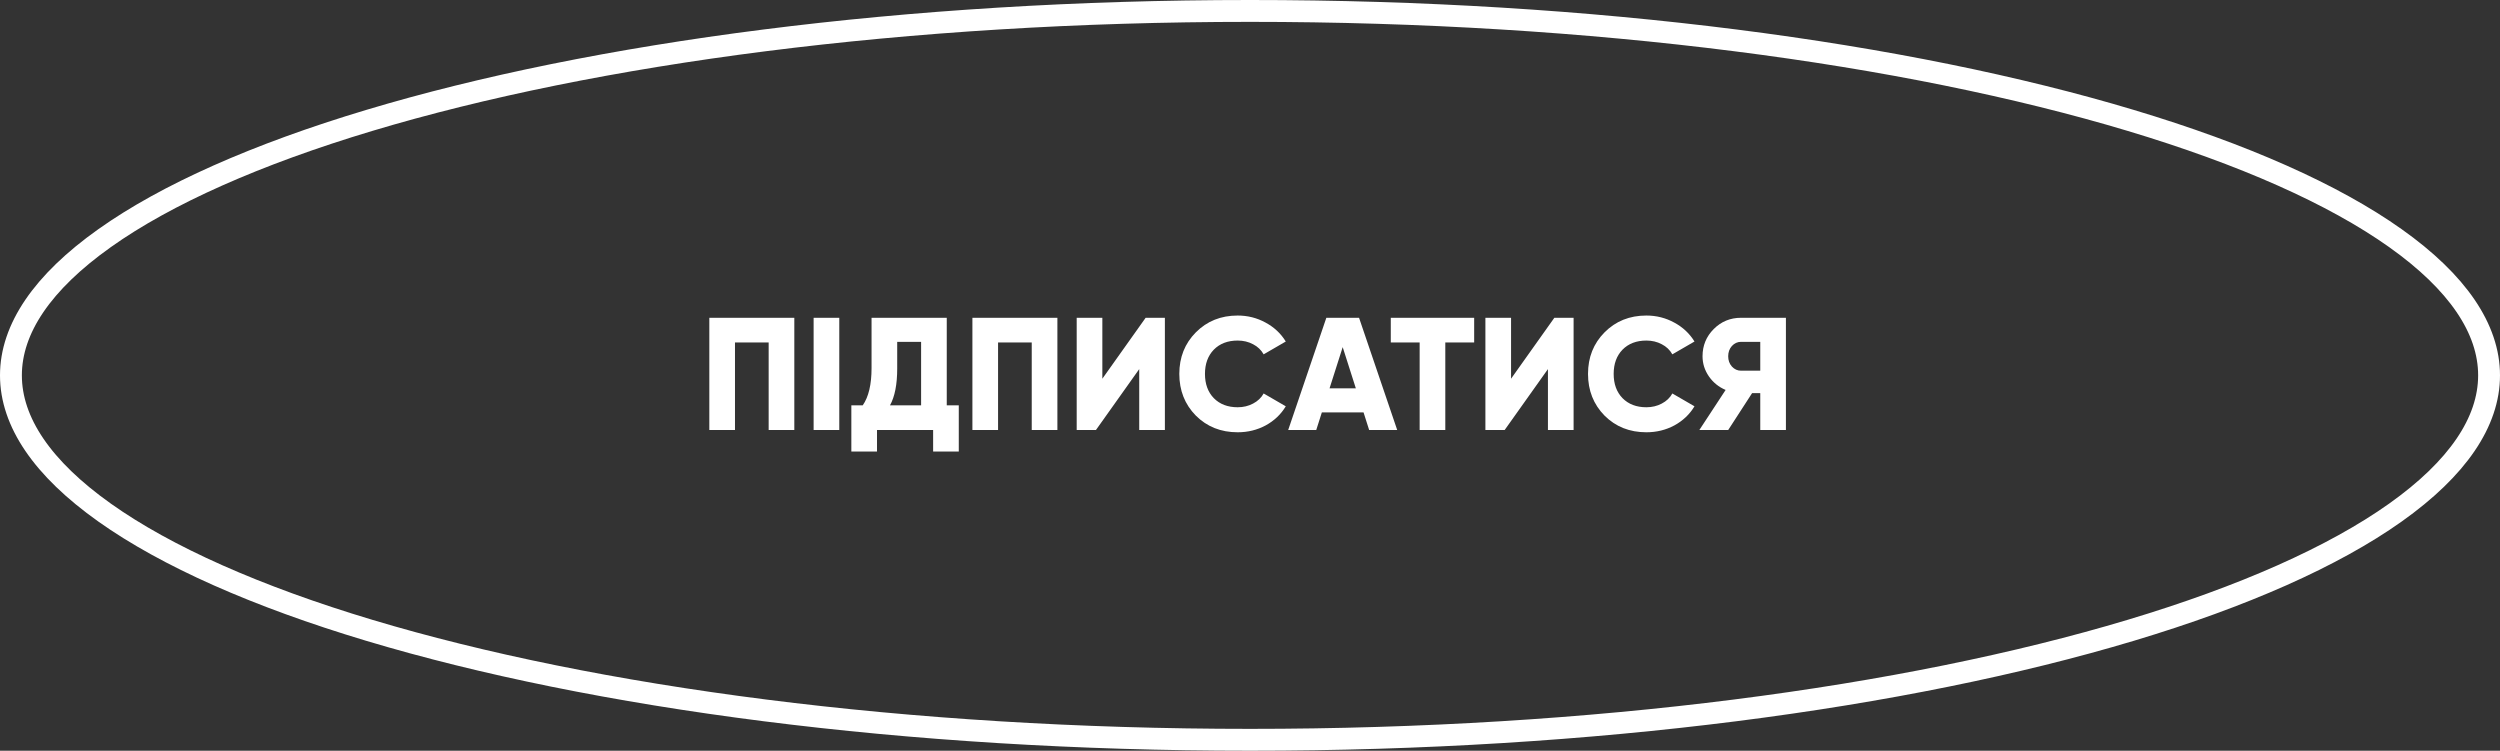
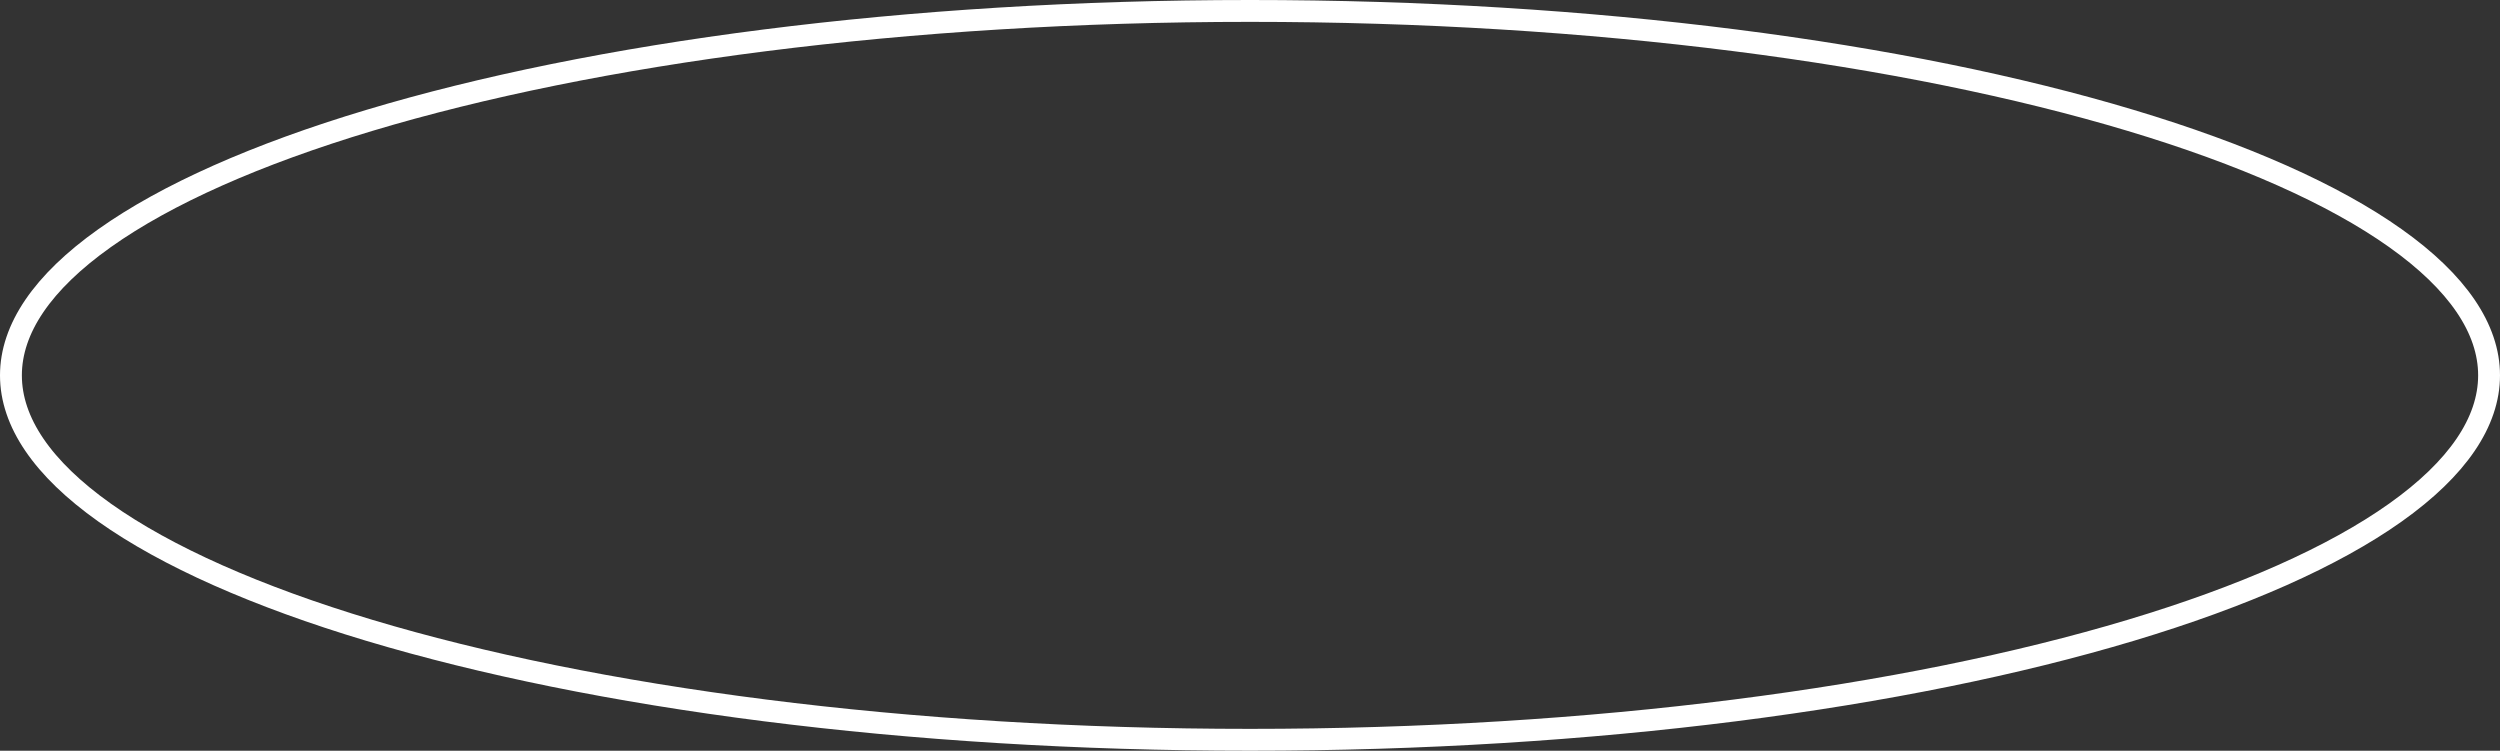
<svg xmlns="http://www.w3.org/2000/svg" width="343" height="103" viewBox="0 0 343 103" fill="none">
  <rect x="0" y="0" width="343" height="103" fill="#333333" stroke="none" />
  <path d="M341.5 51.5C341.5 57.884 337.185 64.266 328.654 70.323C320.162 76.352 307.777 81.843 292.337 86.479C261.477 95.746 218.754 101.5 171.5 101.5C124.246 101.5 81.523 95.746 50.663 86.479C35.223 81.843 22.838 76.352 14.346 70.323C5.815 64.266 1.5 57.884 1.5 51.5C1.5 45.116 5.815 38.733 14.346 32.677C22.838 26.648 35.223 21.157 50.663 16.521C81.523 7.254 124.246 1.5 171.5 1.5C218.754 1.5 261.477 7.254 292.337 16.521C307.777 21.157 320.162 26.648 328.654 32.677C337.185 38.733 341.5 45.116 341.5 51.5Z" stroke="white" stroke-width="3" />
-   <path d="M108.98 43.6V59H105.46V46.988H100.84V59H97.32V43.6H108.98ZM111.629 43.6H115.149V59H111.629V43.6ZM129.895 55.612H131.545V61.948H128.025V59H120.325V61.948H116.805V55.612H118.367C119.173 54.453 119.577 52.752 119.577 50.508V43.6H129.895V55.612ZM122.107 55.612H126.375V46.9H123.097V50.552C123.097 52.737 122.767 54.424 122.107 55.612ZM145.074 43.6V59H141.554V46.988H136.934V59H133.414V43.6H145.074ZM156.302 59V50.64L150.362 59H147.722V43.6H151.242V51.96L157.182 43.6H159.822V59H156.302ZM169.809 59.308C167.506 59.308 165.592 58.545 164.067 57.02C162.556 55.48 161.801 53.573 161.801 51.3C161.801 49.027 162.556 47.127 164.067 45.602C165.592 44.062 167.506 43.292 169.809 43.292C171.187 43.292 172.463 43.615 173.637 44.26C174.81 44.891 175.734 45.756 176.409 46.856L173.373 48.616C173.035 48.015 172.551 47.553 171.921 47.23C171.29 46.893 170.586 46.724 169.809 46.724C168.445 46.724 167.352 47.142 166.531 47.978C165.724 48.814 165.321 49.921 165.321 51.3C165.321 52.679 165.724 53.786 166.531 54.622C167.352 55.458 168.445 55.876 169.809 55.876C170.586 55.876 171.29 55.707 171.921 55.37C172.566 55.033 173.05 54.571 173.373 53.984L176.409 55.744C175.749 56.844 174.832 57.717 173.659 58.362C172.485 58.993 171.202 59.308 169.809 59.308ZM187.848 59L187.078 56.58H181.358L180.588 59H176.738L181.974 43.6H186.462L191.698 59H187.848ZM182.414 53.28H186.022L184.218 47.626L182.414 53.28ZM202.256 43.6V46.988H198.296V59H194.776V46.988H190.816V43.6H202.256ZM212.377 59V50.64L206.437 59H203.797V43.6H207.317V51.96L213.257 43.6H215.897V59H212.377ZM225.883 59.308C223.58 59.308 221.666 58.545 220.141 57.02C218.63 55.48 217.875 53.573 217.875 51.3C217.875 49.027 218.63 47.127 220.141 45.602C221.666 44.062 223.58 43.292 225.883 43.292C227.262 43.292 228.538 43.615 229.711 44.26C230.884 44.891 231.808 45.756 232.483 46.856L229.447 48.616C229.11 48.015 228.626 47.553 227.995 47.23C227.364 46.893 226.66 46.724 225.883 46.724C224.519 46.724 223.426 47.142 222.605 47.978C221.798 48.814 221.395 49.921 221.395 51.3C221.395 52.679 221.798 53.786 222.605 54.622C223.426 55.458 224.519 55.876 225.883 55.876C226.66 55.876 227.364 55.707 227.995 55.37C228.64 55.033 229.124 54.571 229.447 53.984L232.483 55.744C231.823 56.844 230.906 57.717 229.733 58.362C228.56 58.993 227.276 59.308 225.883 59.308ZM245.028 43.6V59H241.508V53.94H240.386L237.108 59H233.148L236.756 53.5C235.817 53.104 235.054 52.488 234.468 51.652C233.881 50.801 233.588 49.877 233.588 48.88C233.588 47.413 234.101 46.167 235.128 45.14C236.154 44.113 237.401 43.6 238.868 43.6H245.028ZM238.868 50.86H241.508V46.9H238.868C238.384 46.9 237.966 47.091 237.614 47.472C237.276 47.853 237.108 48.323 237.108 48.88C237.108 49.437 237.276 49.907 237.614 50.288C237.966 50.669 238.384 50.86 238.868 50.86Z" fill="white" />
</svg>